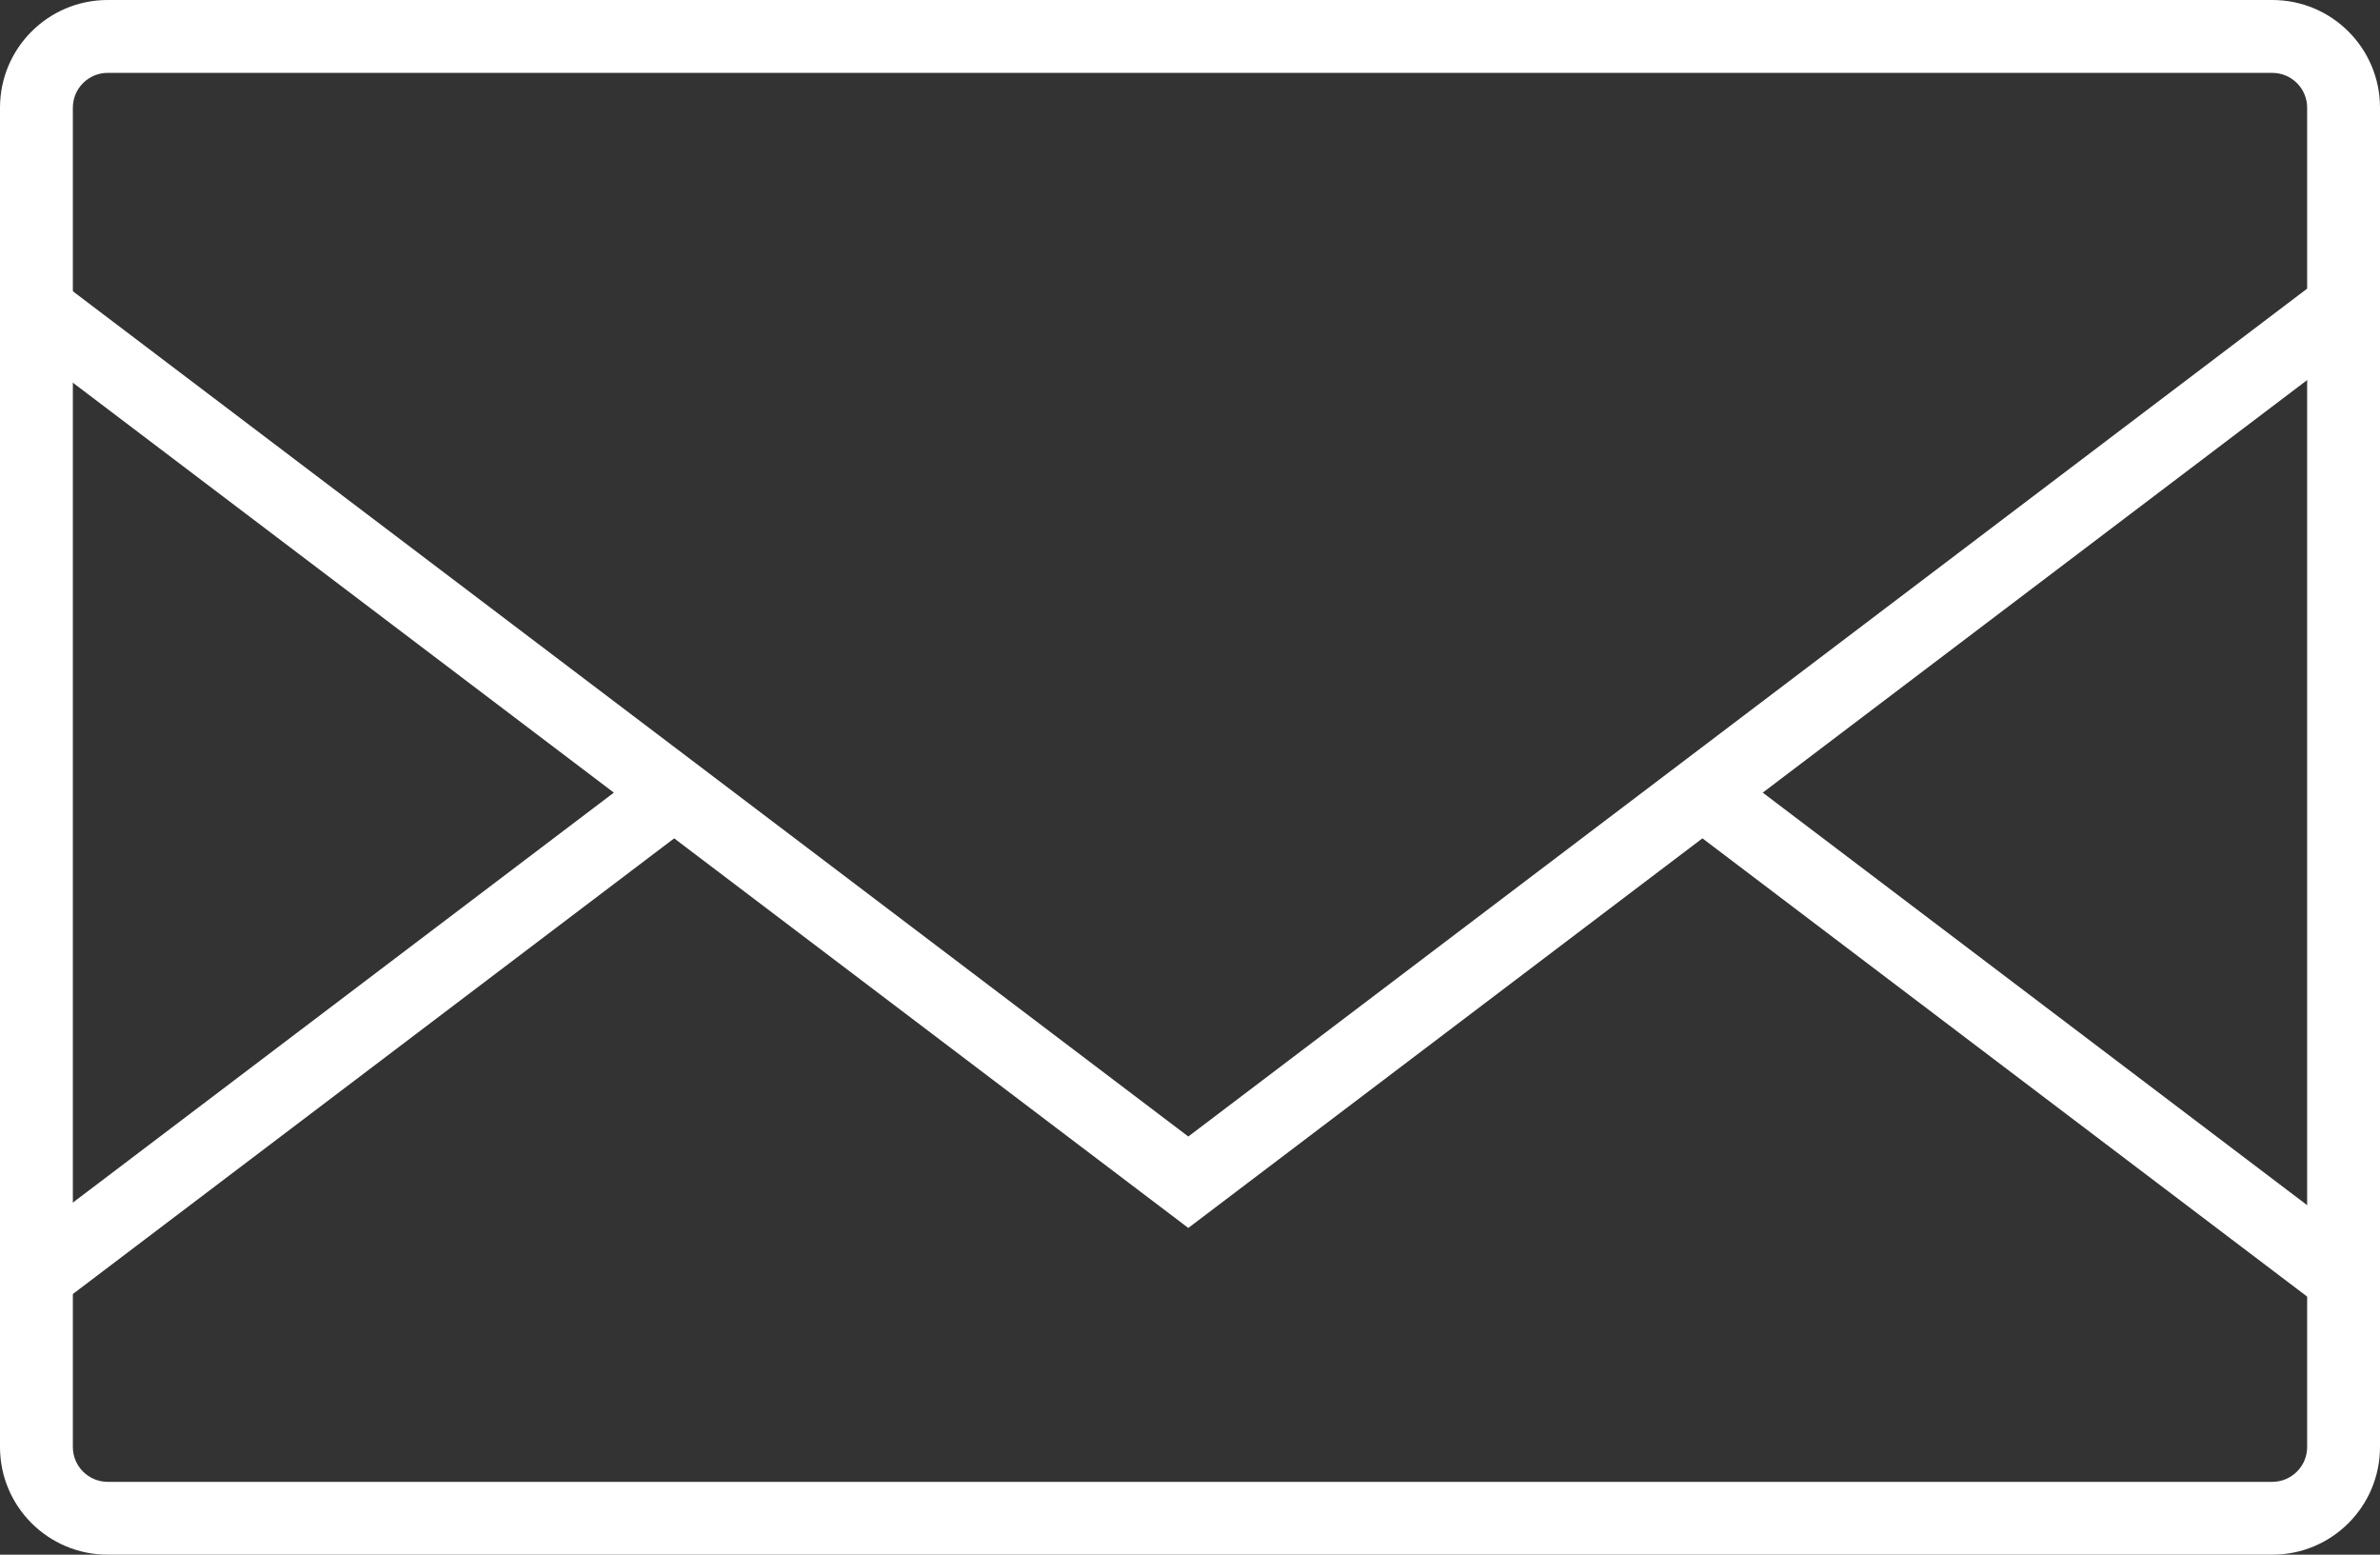
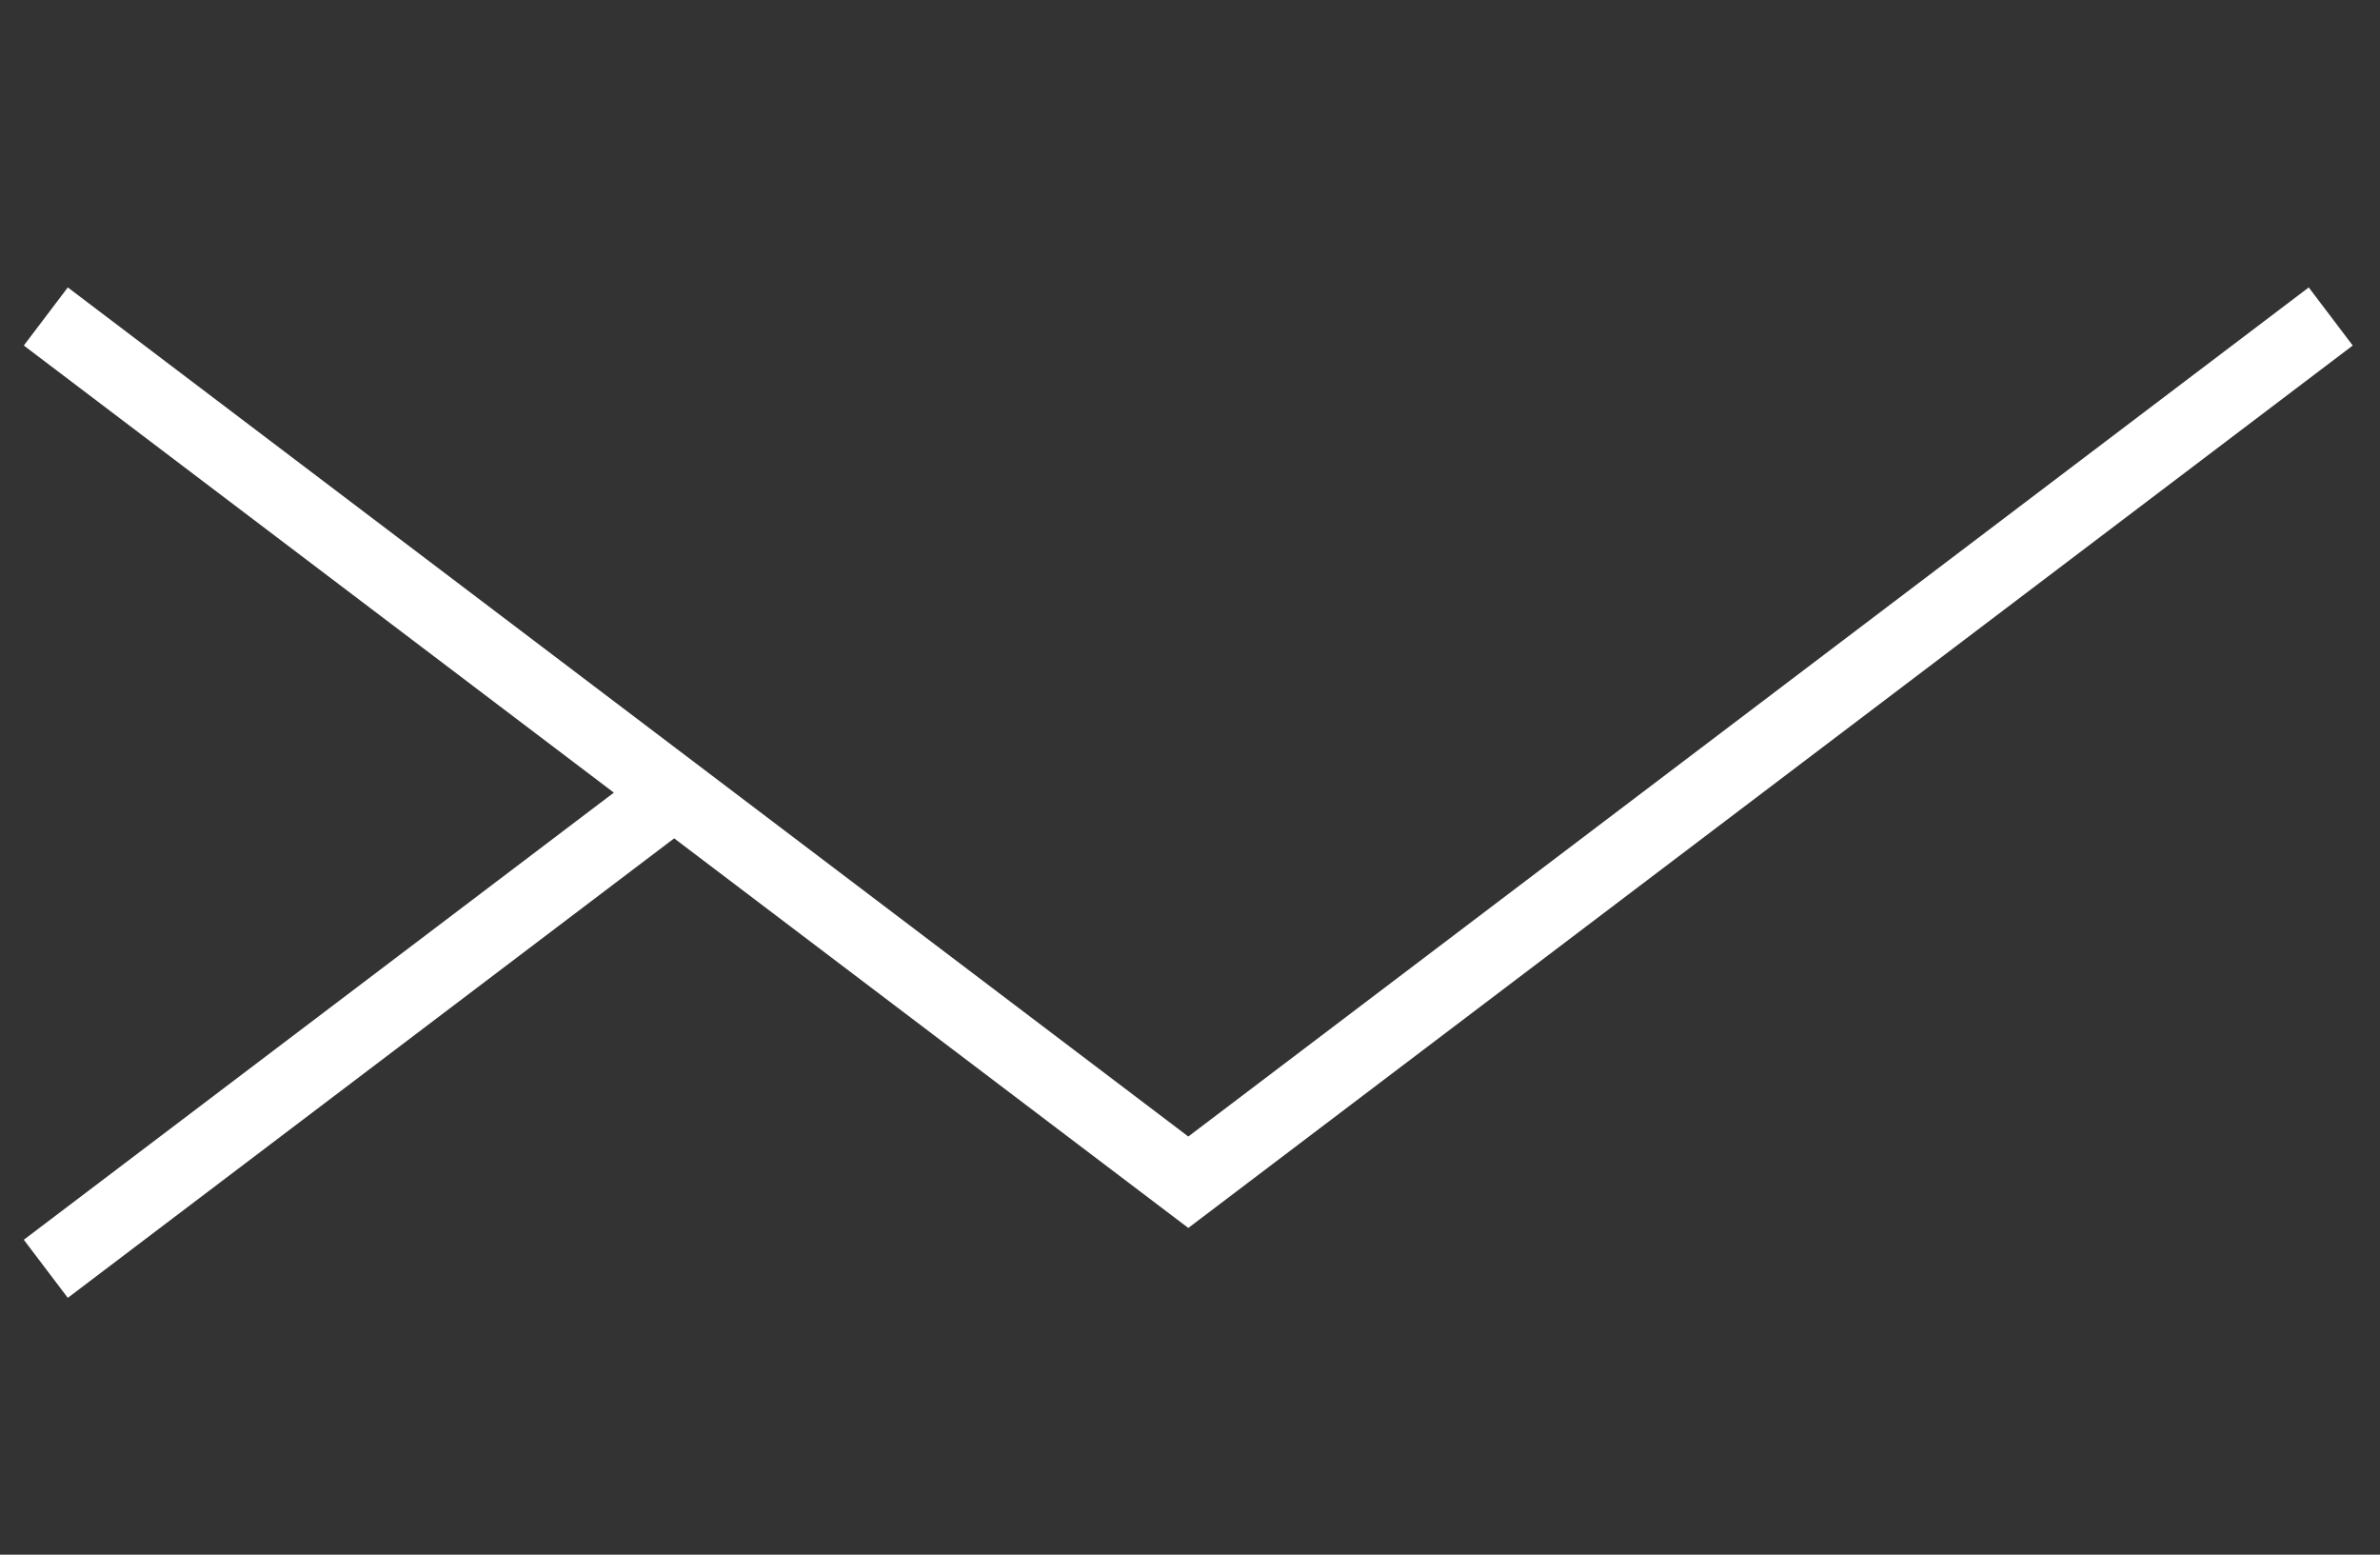
<svg xmlns="http://www.w3.org/2000/svg" version="1.1" id="Ebene_1" x="0px" y="0px" viewBox="0 0 49 32" style="enable-background:new 0 0 49 32;" xml:space="preserve">
  <rect x="0" y="0" width="49" height="32" fill="#333333" stroke="none" />
  <g>
-     <line style="fill:none;stroke:#FFFFFF;stroke-width:1.5;stroke-miterlimit:10;" x1="47.986" y1="26.115" x2="35.049" y2="16.314" />
    <path style="fill:none;stroke:#FFFFFF;stroke-width:1.5;stroke-miterlimit:10;" d="M0.943,6.514l23.522,17.82l23.521-17.82    M13.88,16.315L0.943,26.116" />
    <g>
-       <path style="fill:#FFFFFF;" d="M46.783,1.5c0.395,0,0.717,0.321,0.717,0.717v27.567c0,0.395-0.321,0.717-0.717,0.717H2.217    c-0.395,0-0.717-0.321-0.717-0.717V2.217C1.5,1.821,1.821,1.5,2.217,1.5H46.783 M46.783,0H2.217C0.992,0,0,0.992,0,2.217v27.567    C0,31.008,0.992,32,2.217,32h44.567C48.008,32,49,31.008,49,29.783V2.217C49,0.992,48.008,0,46.783,0L46.783,0z" />
-     </g>
+       </g>
  </g>
</svg>